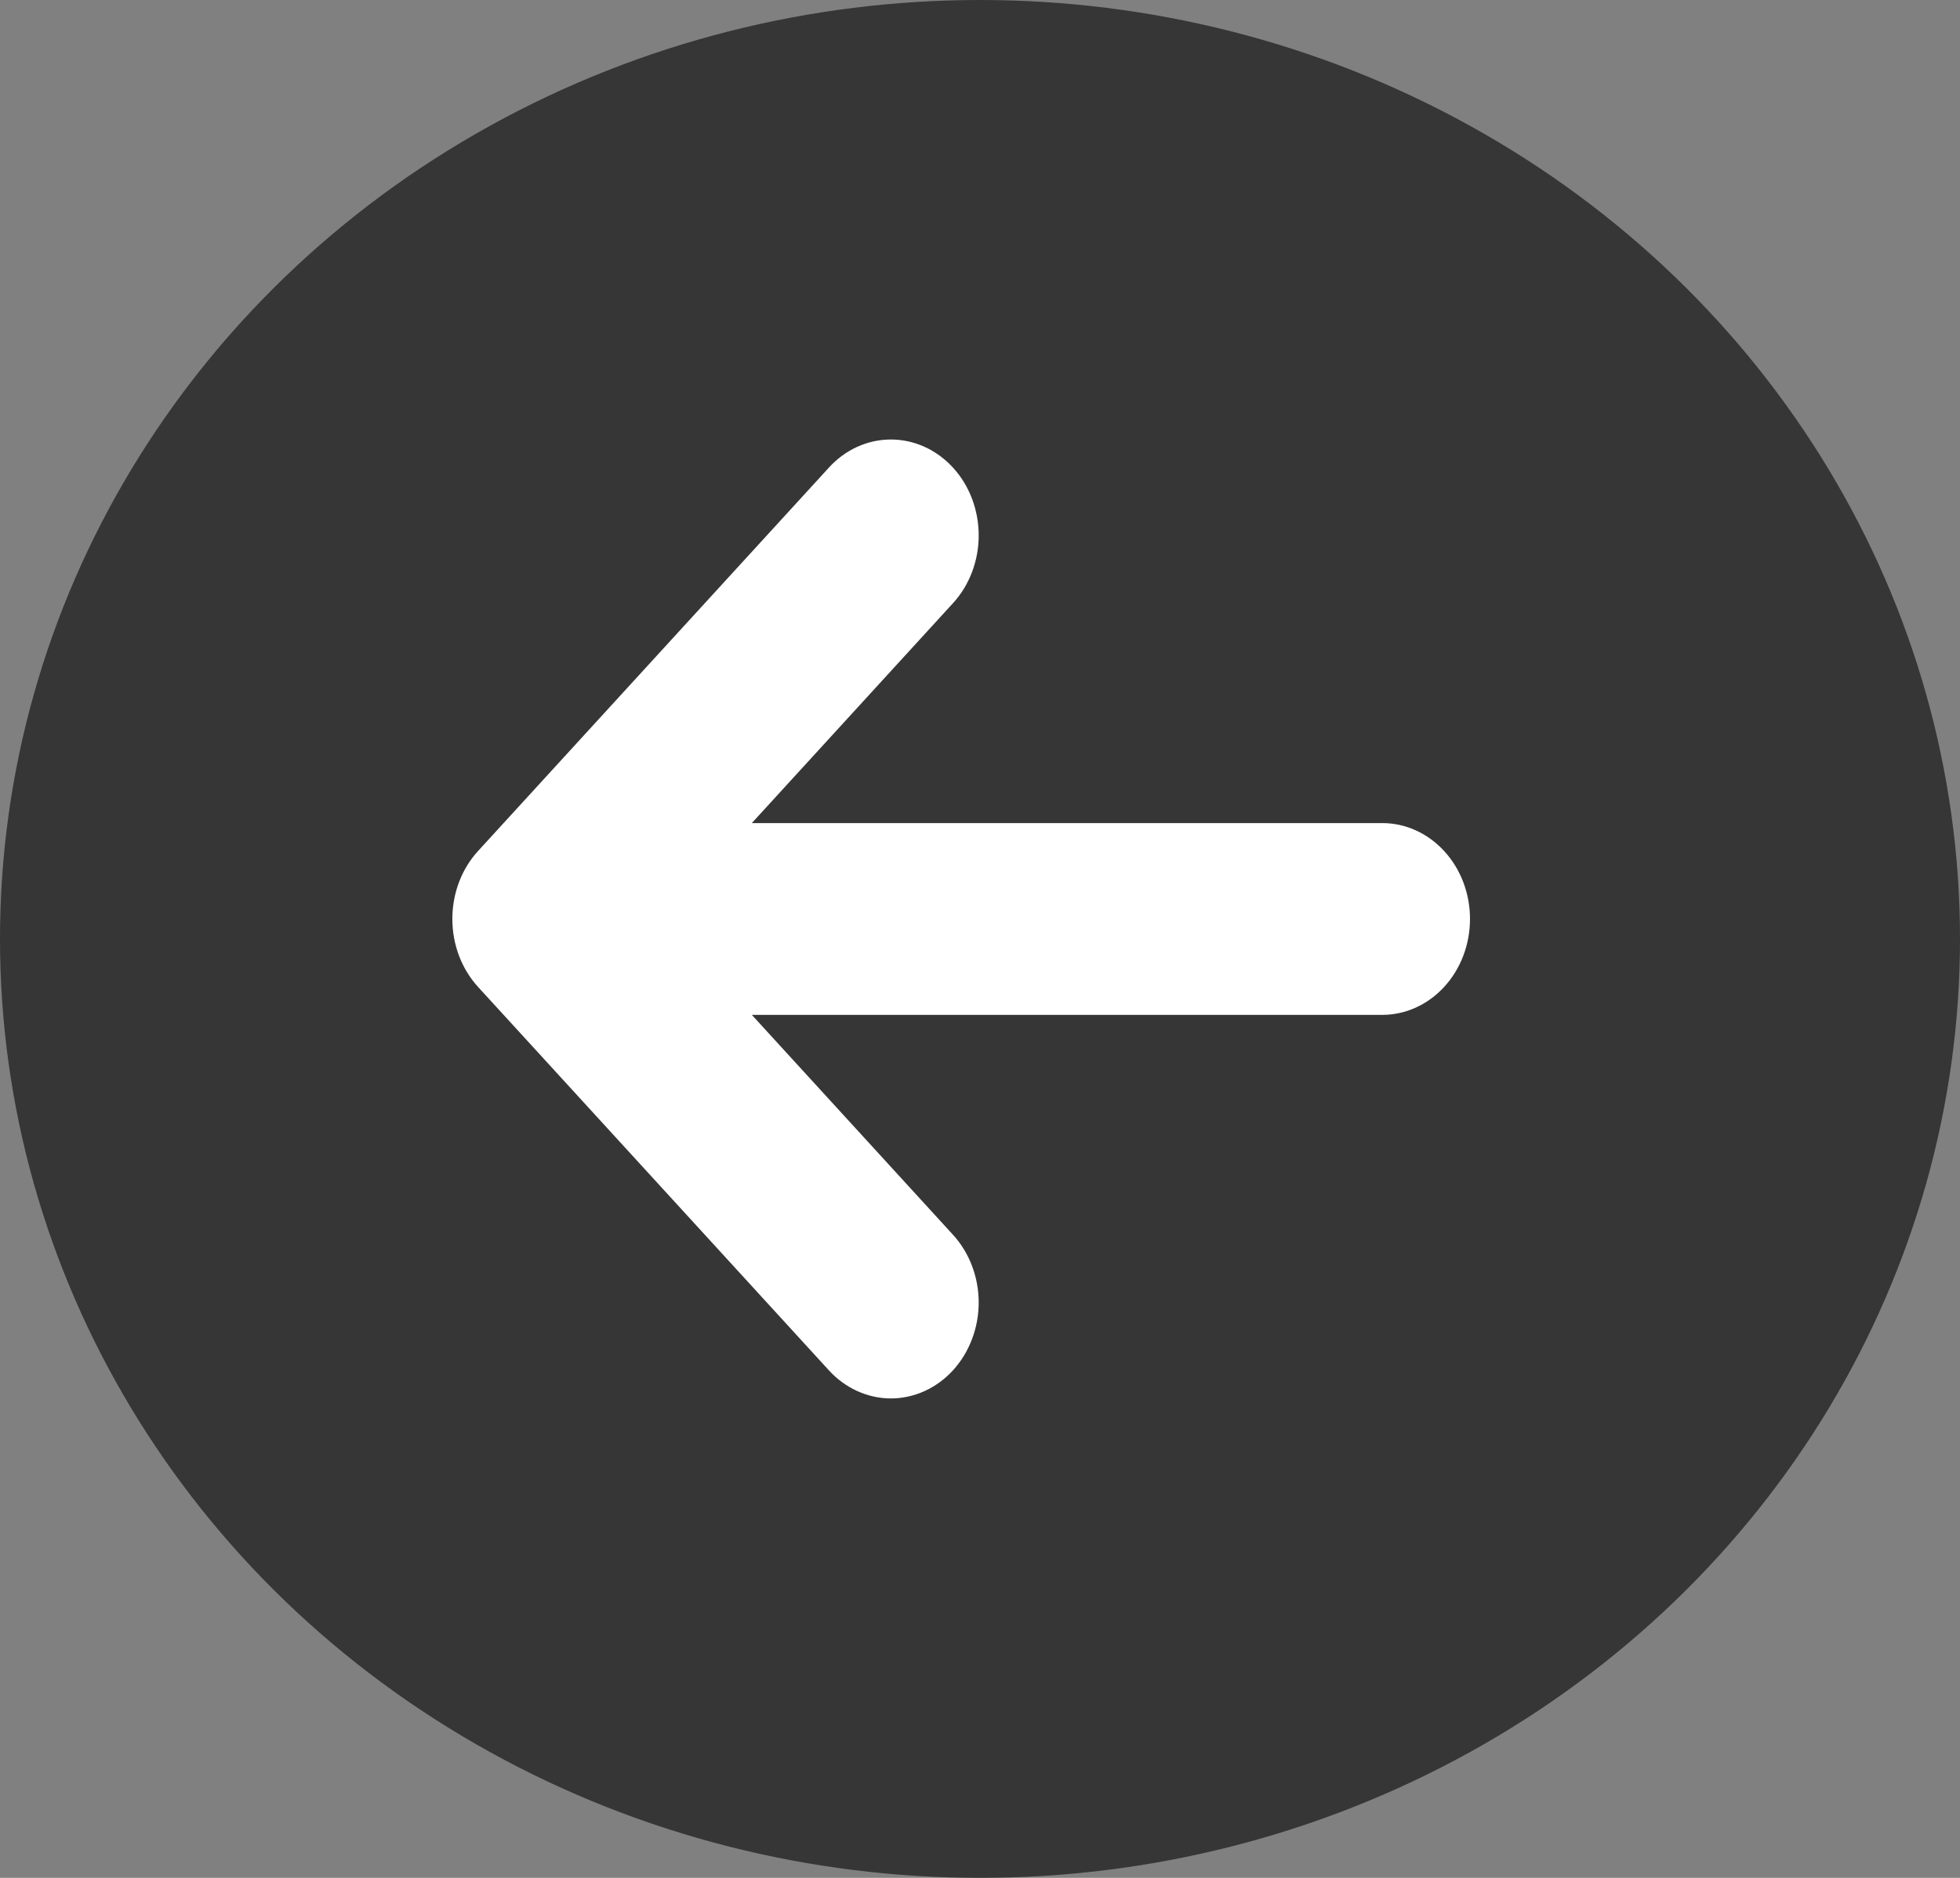
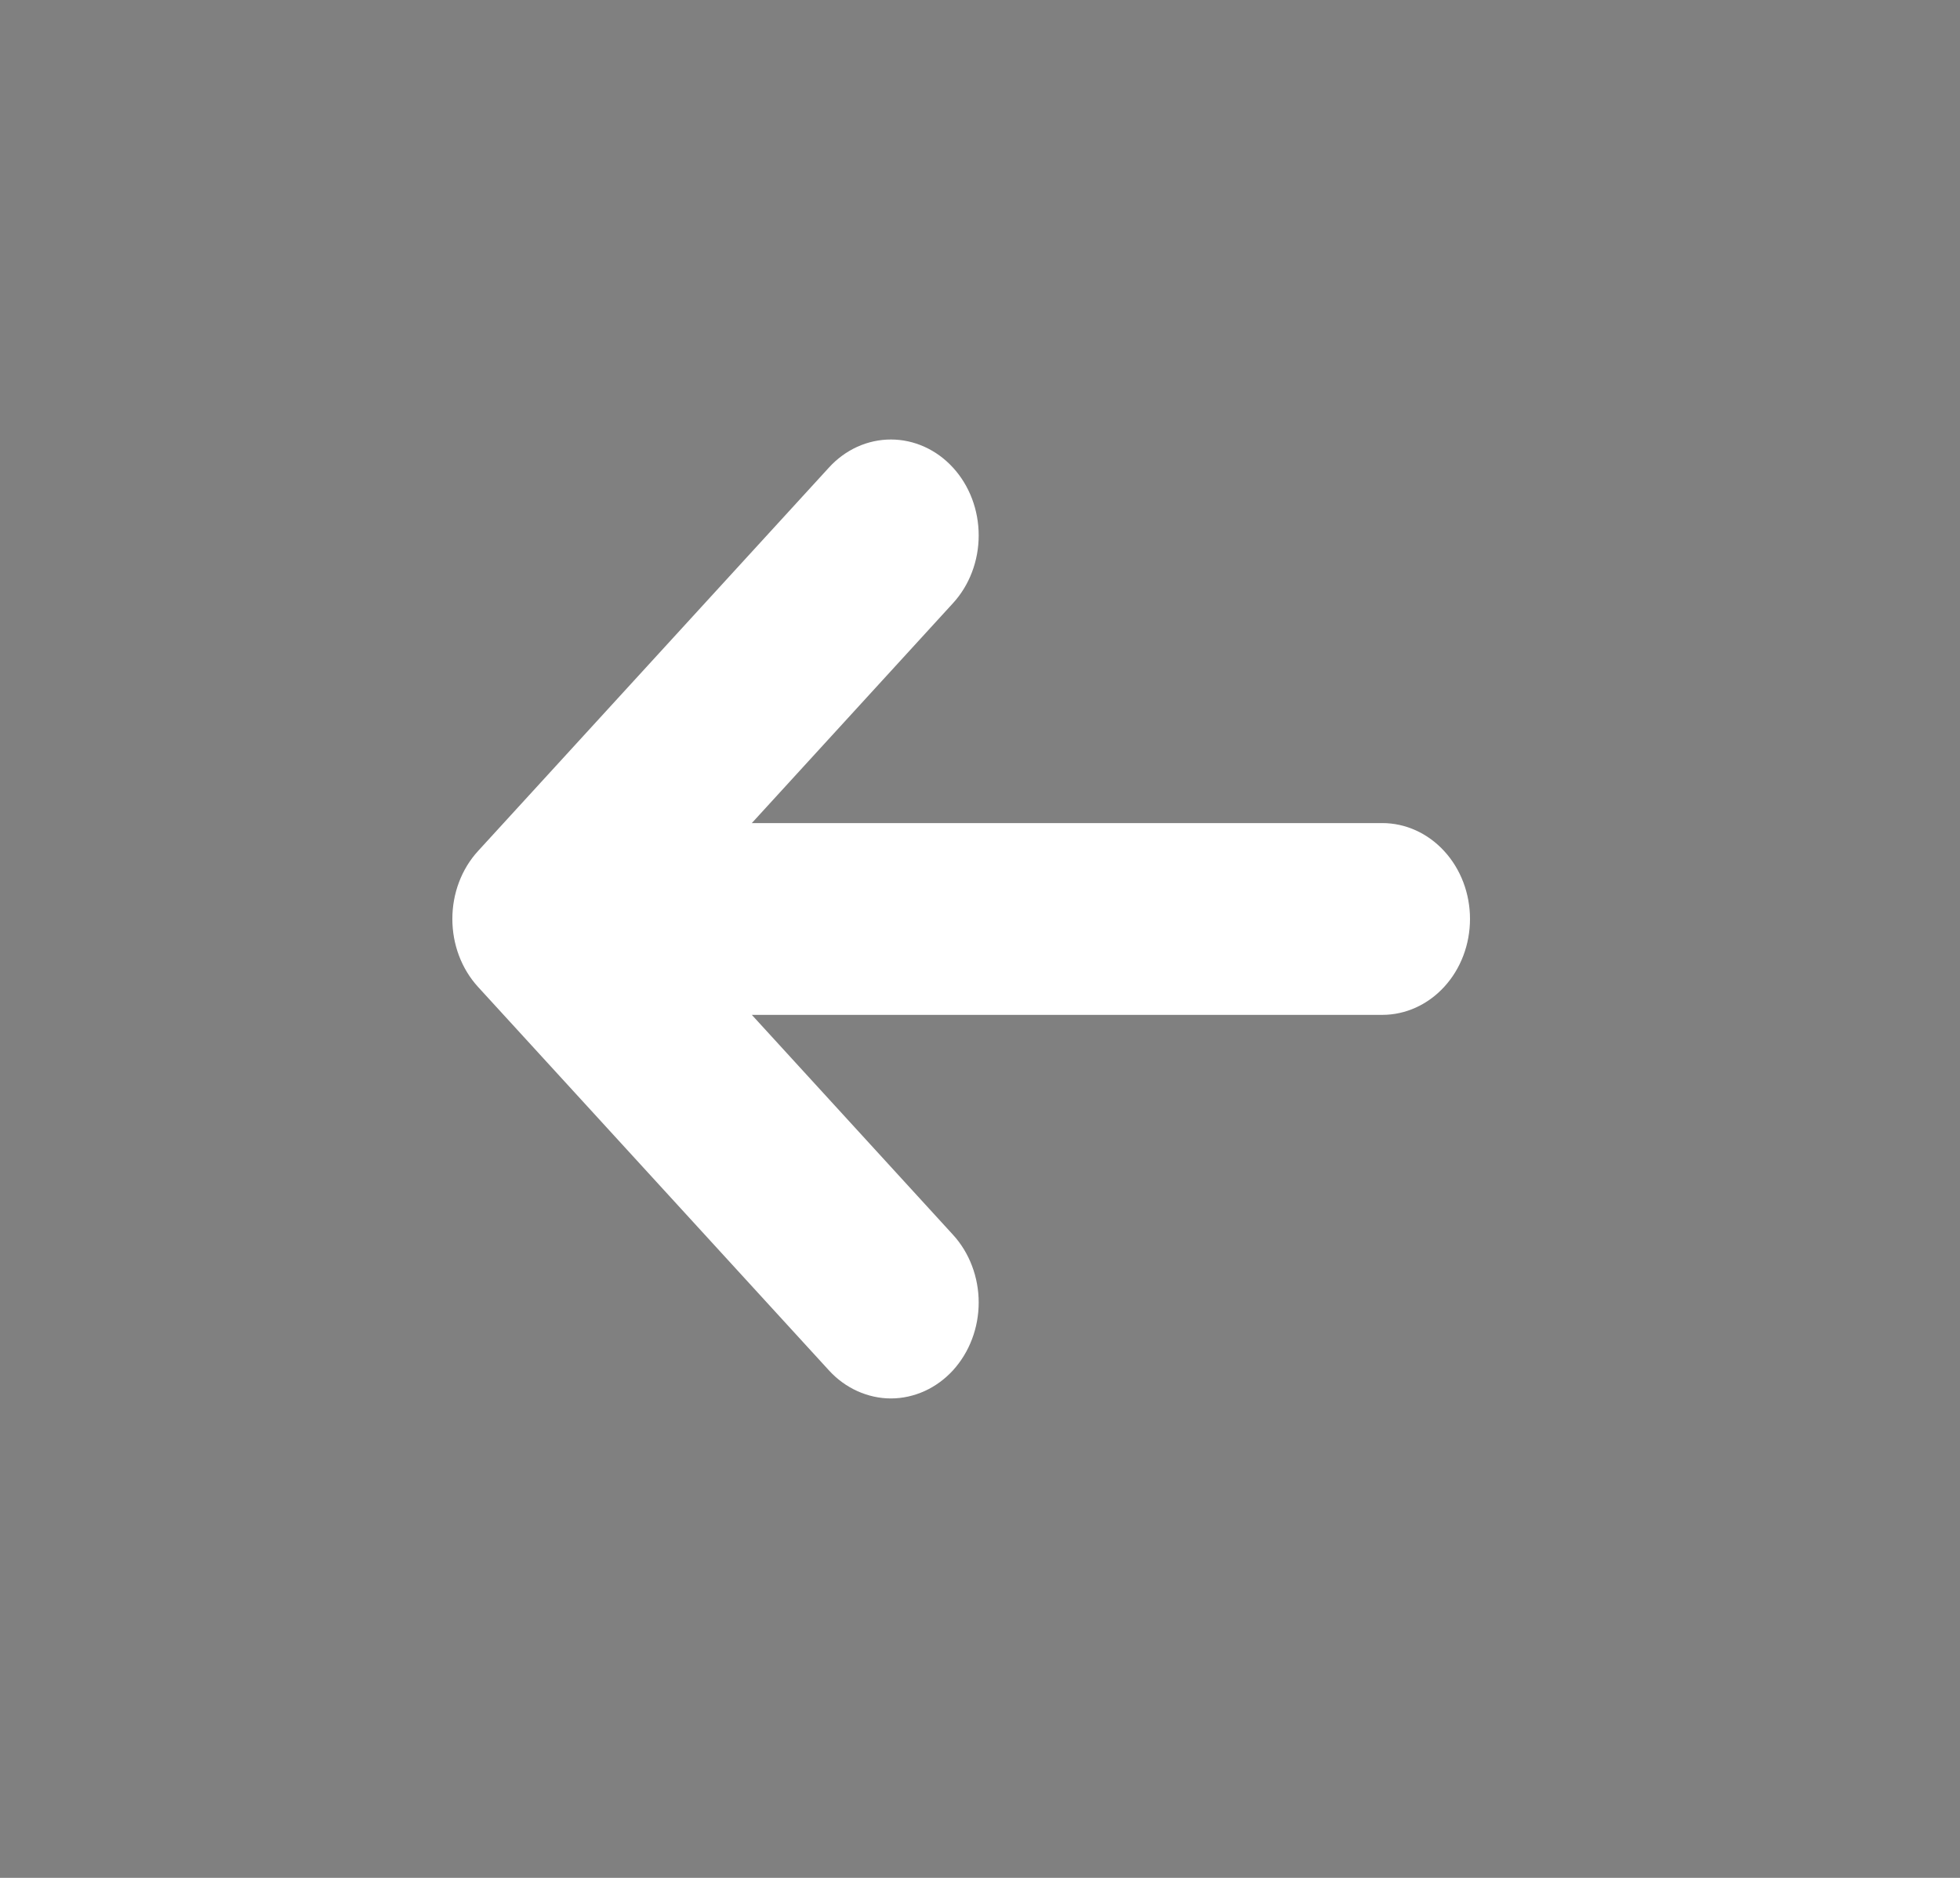
<svg xmlns="http://www.w3.org/2000/svg" width="24" height="23" viewBox="0 0 24 23" fill="none">
  <rect x="0" y="0" width="24" height="23" fill="#808080" stroke="none" />
-   <ellipse cx="12" cy="11.5" rx="12" ry="11.5" transform="matrix(-1 0 0 1 24 0)" fill="black" fill-opacity="0.58" />
  <path d="M5.852 12.086C5.651 11.865 5.539 11.567 5.539 11.255C5.539 10.944 5.651 10.645 5.852 10.425L10.15 5.727C10.249 5.618 10.368 5.531 10.498 5.472C10.629 5.413 10.768 5.383 10.909 5.383C11.194 5.383 11.468 5.507 11.669 5.727C11.871 5.947 11.984 6.246 11.984 6.558C11.984 6.869 11.871 7.168 11.669 7.388L9.206 10.081L16.926 10.081C17.211 10.081 17.484 10.205 17.685 10.425C17.887 10.645 18 10.944 18 11.255C18 11.567 17.887 11.866 17.685 12.086C17.484 12.306 17.211 12.43 16.926 12.43L9.206 12.43L11.669 15.123C11.769 15.232 11.848 15.361 11.902 15.504C11.956 15.646 11.984 15.799 11.984 15.953C11.984 16.107 11.956 16.26 11.902 16.402C11.848 16.545 11.769 16.674 11.669 16.784C11.569 16.893 11.451 16.979 11.321 17.038C11.19 17.097 11.05 17.128 10.909 17.128C10.768 17.128 10.629 17.097 10.498 17.038C10.368 16.979 10.249 16.893 10.15 16.784L5.852 12.086Z" fill="white" />
</svg>